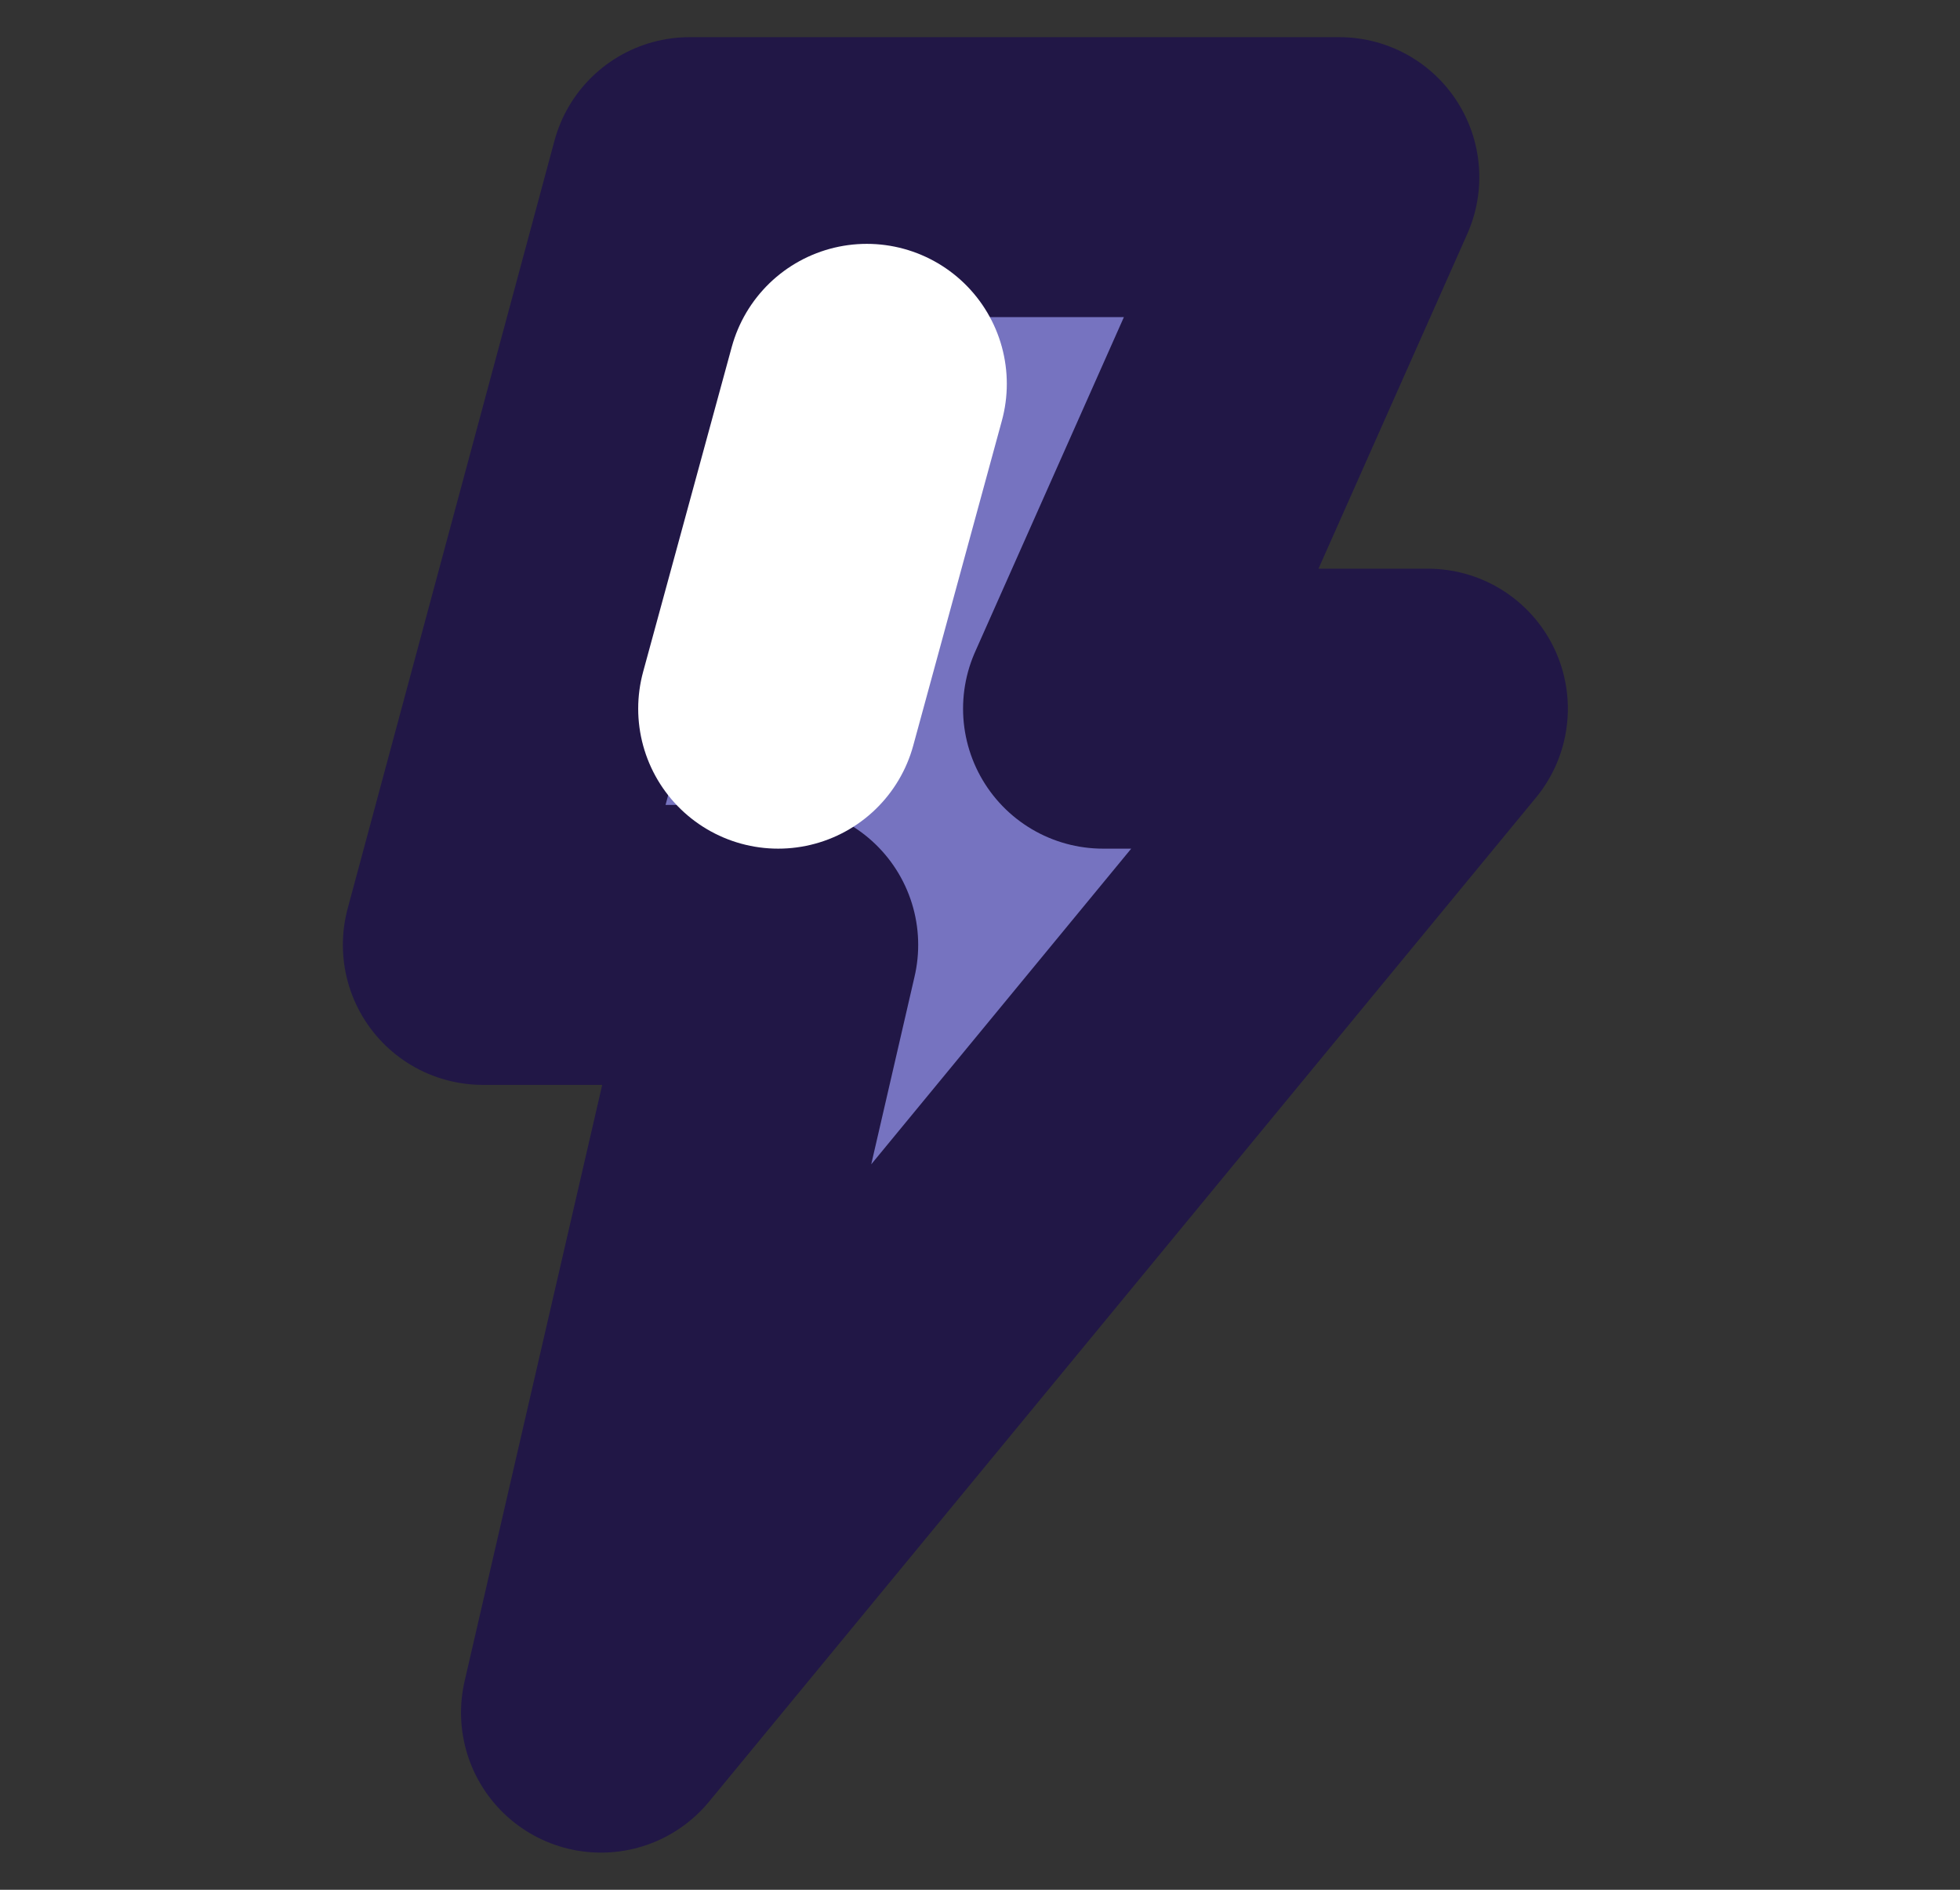
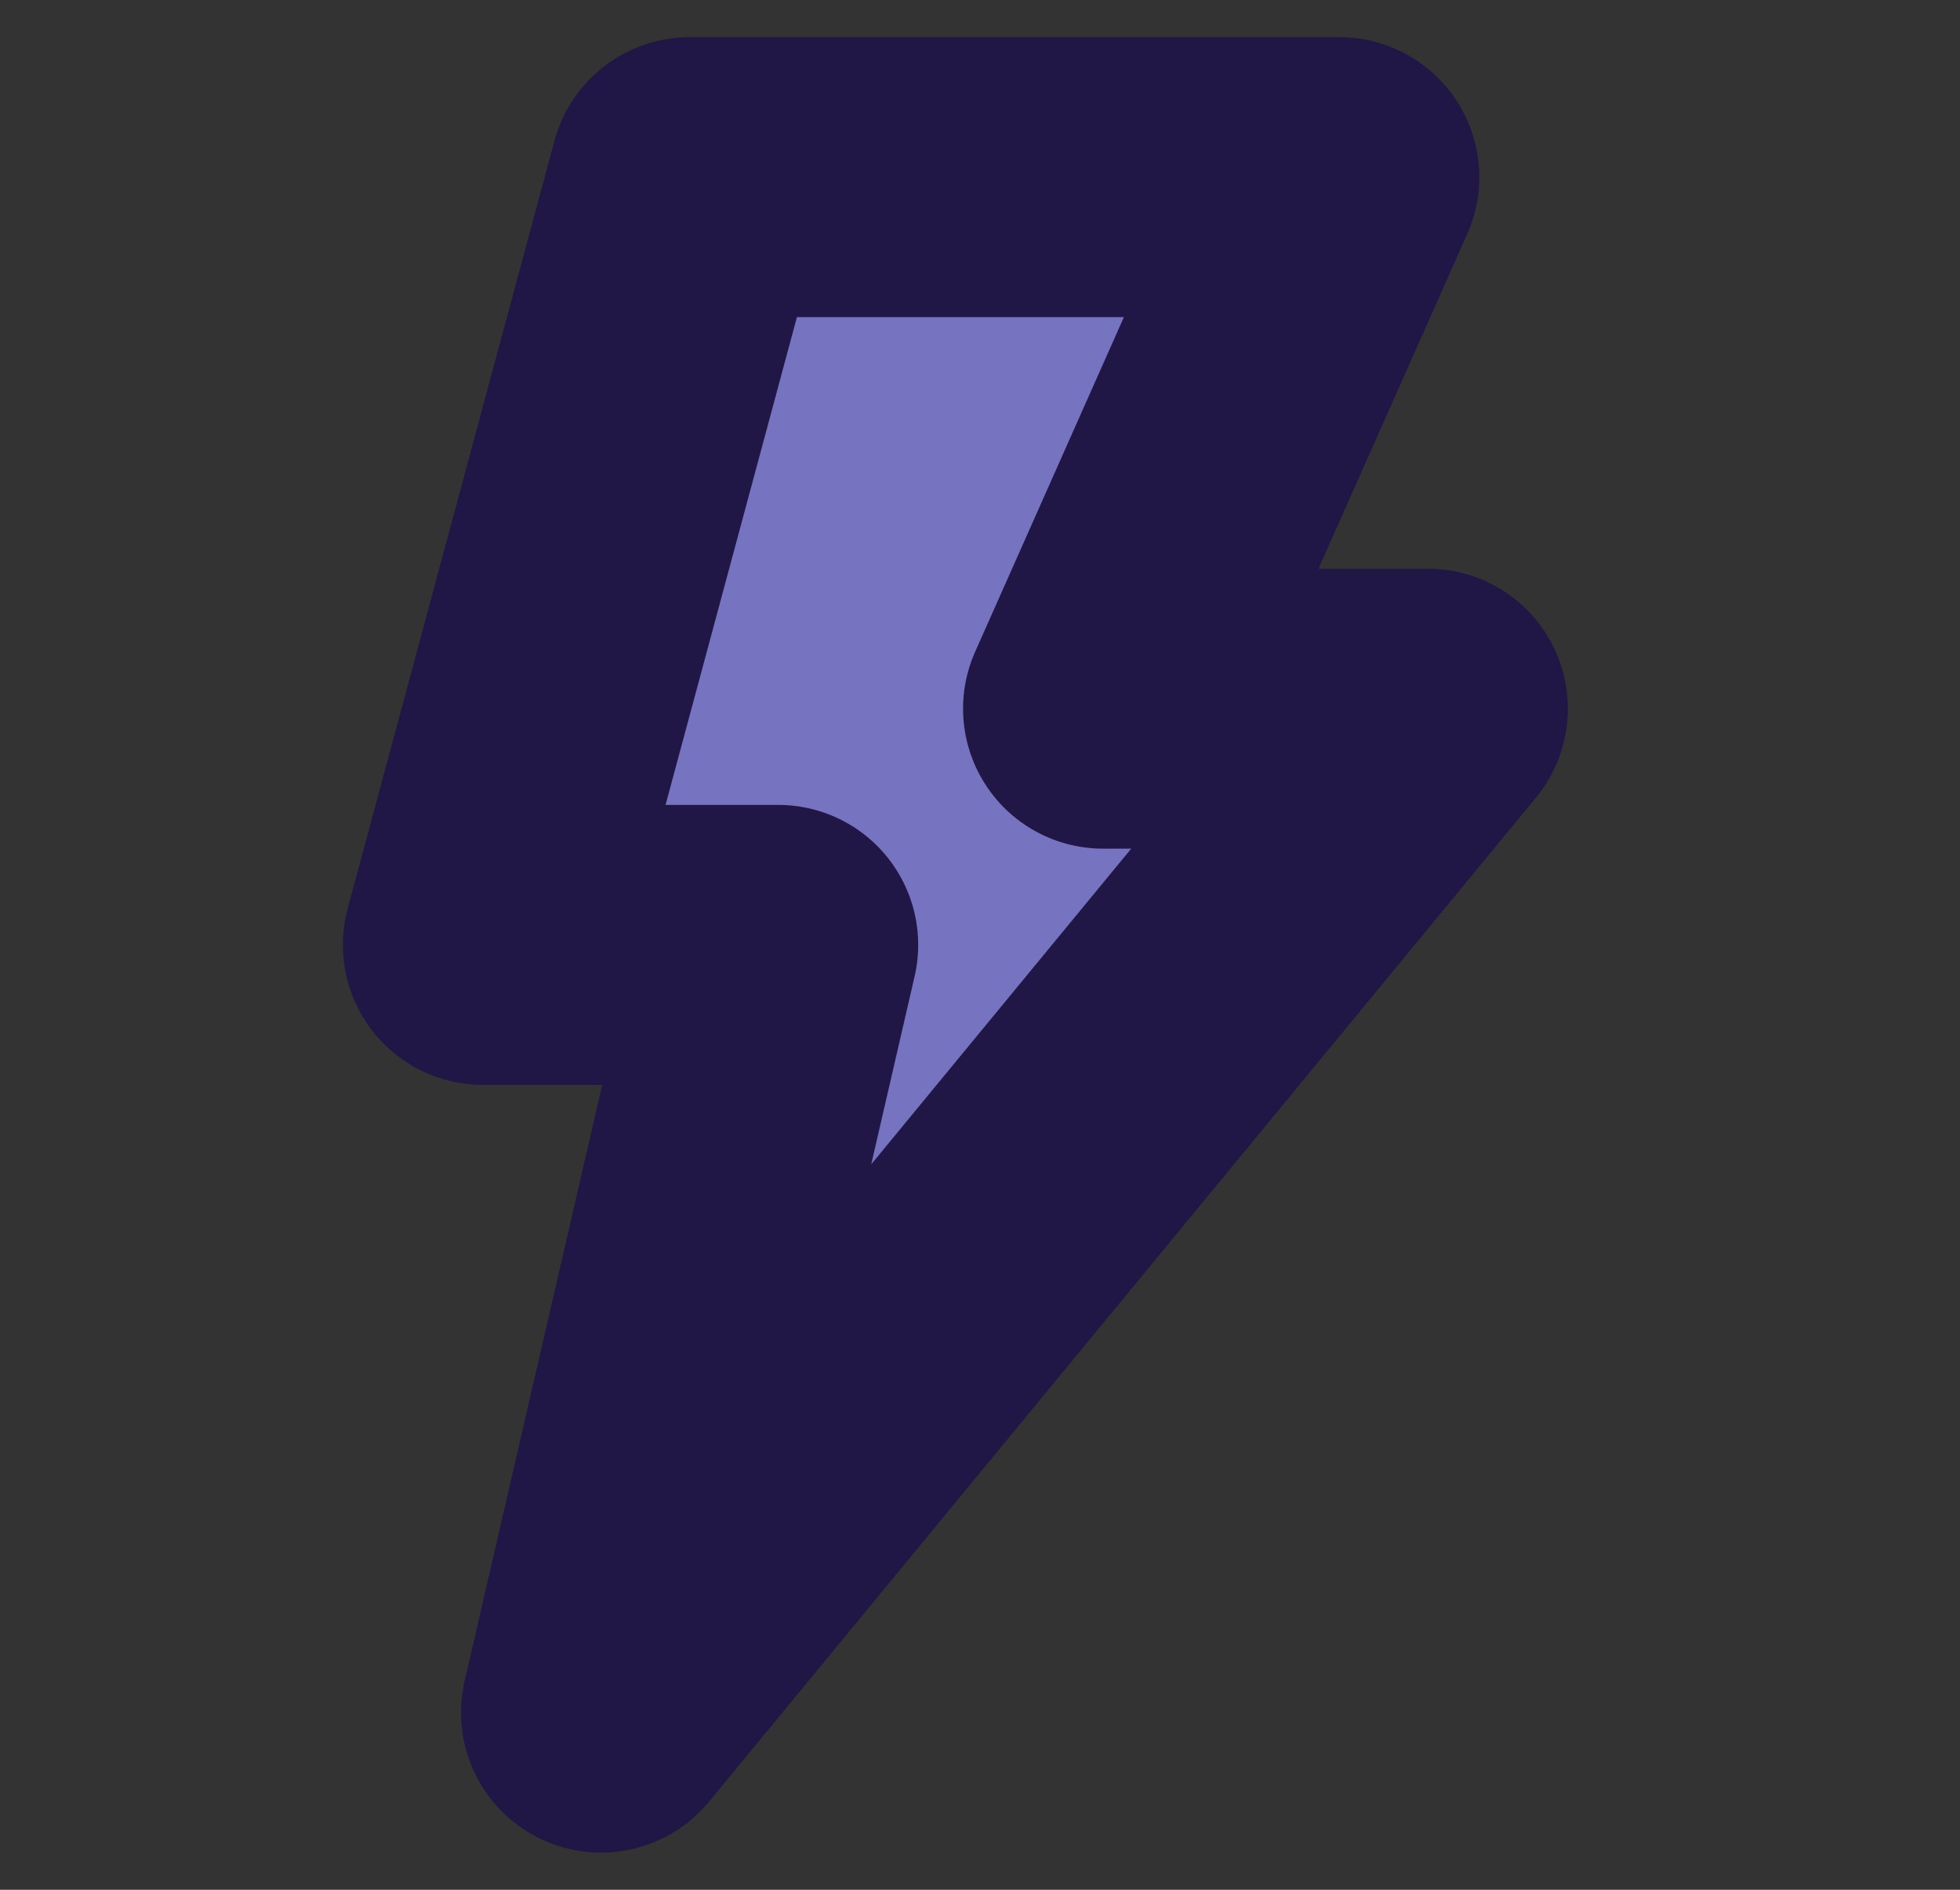
<svg xmlns="http://www.w3.org/2000/svg" width="28" height="27" viewBox="0 0 28 27" fill="none">
  <rect x="0" y="0" width="28" height="27" fill="#333333" stroke="none" />
  <path d="M9.852 2.531H19.133L15.758 10.125H20.398L8.586 24.469L11.117 13.5H6.898L9.852 2.531Z" fill="#7673C0" stroke="#211746" stroke-width="4" stroke-linecap="round" stroke-linejoin="round" />
-   <path d="M11.117 10.125L12.383 5.484" stroke="white" stroke-width="4" stroke-linecap="round" stroke-linejoin="round" />
</svg>